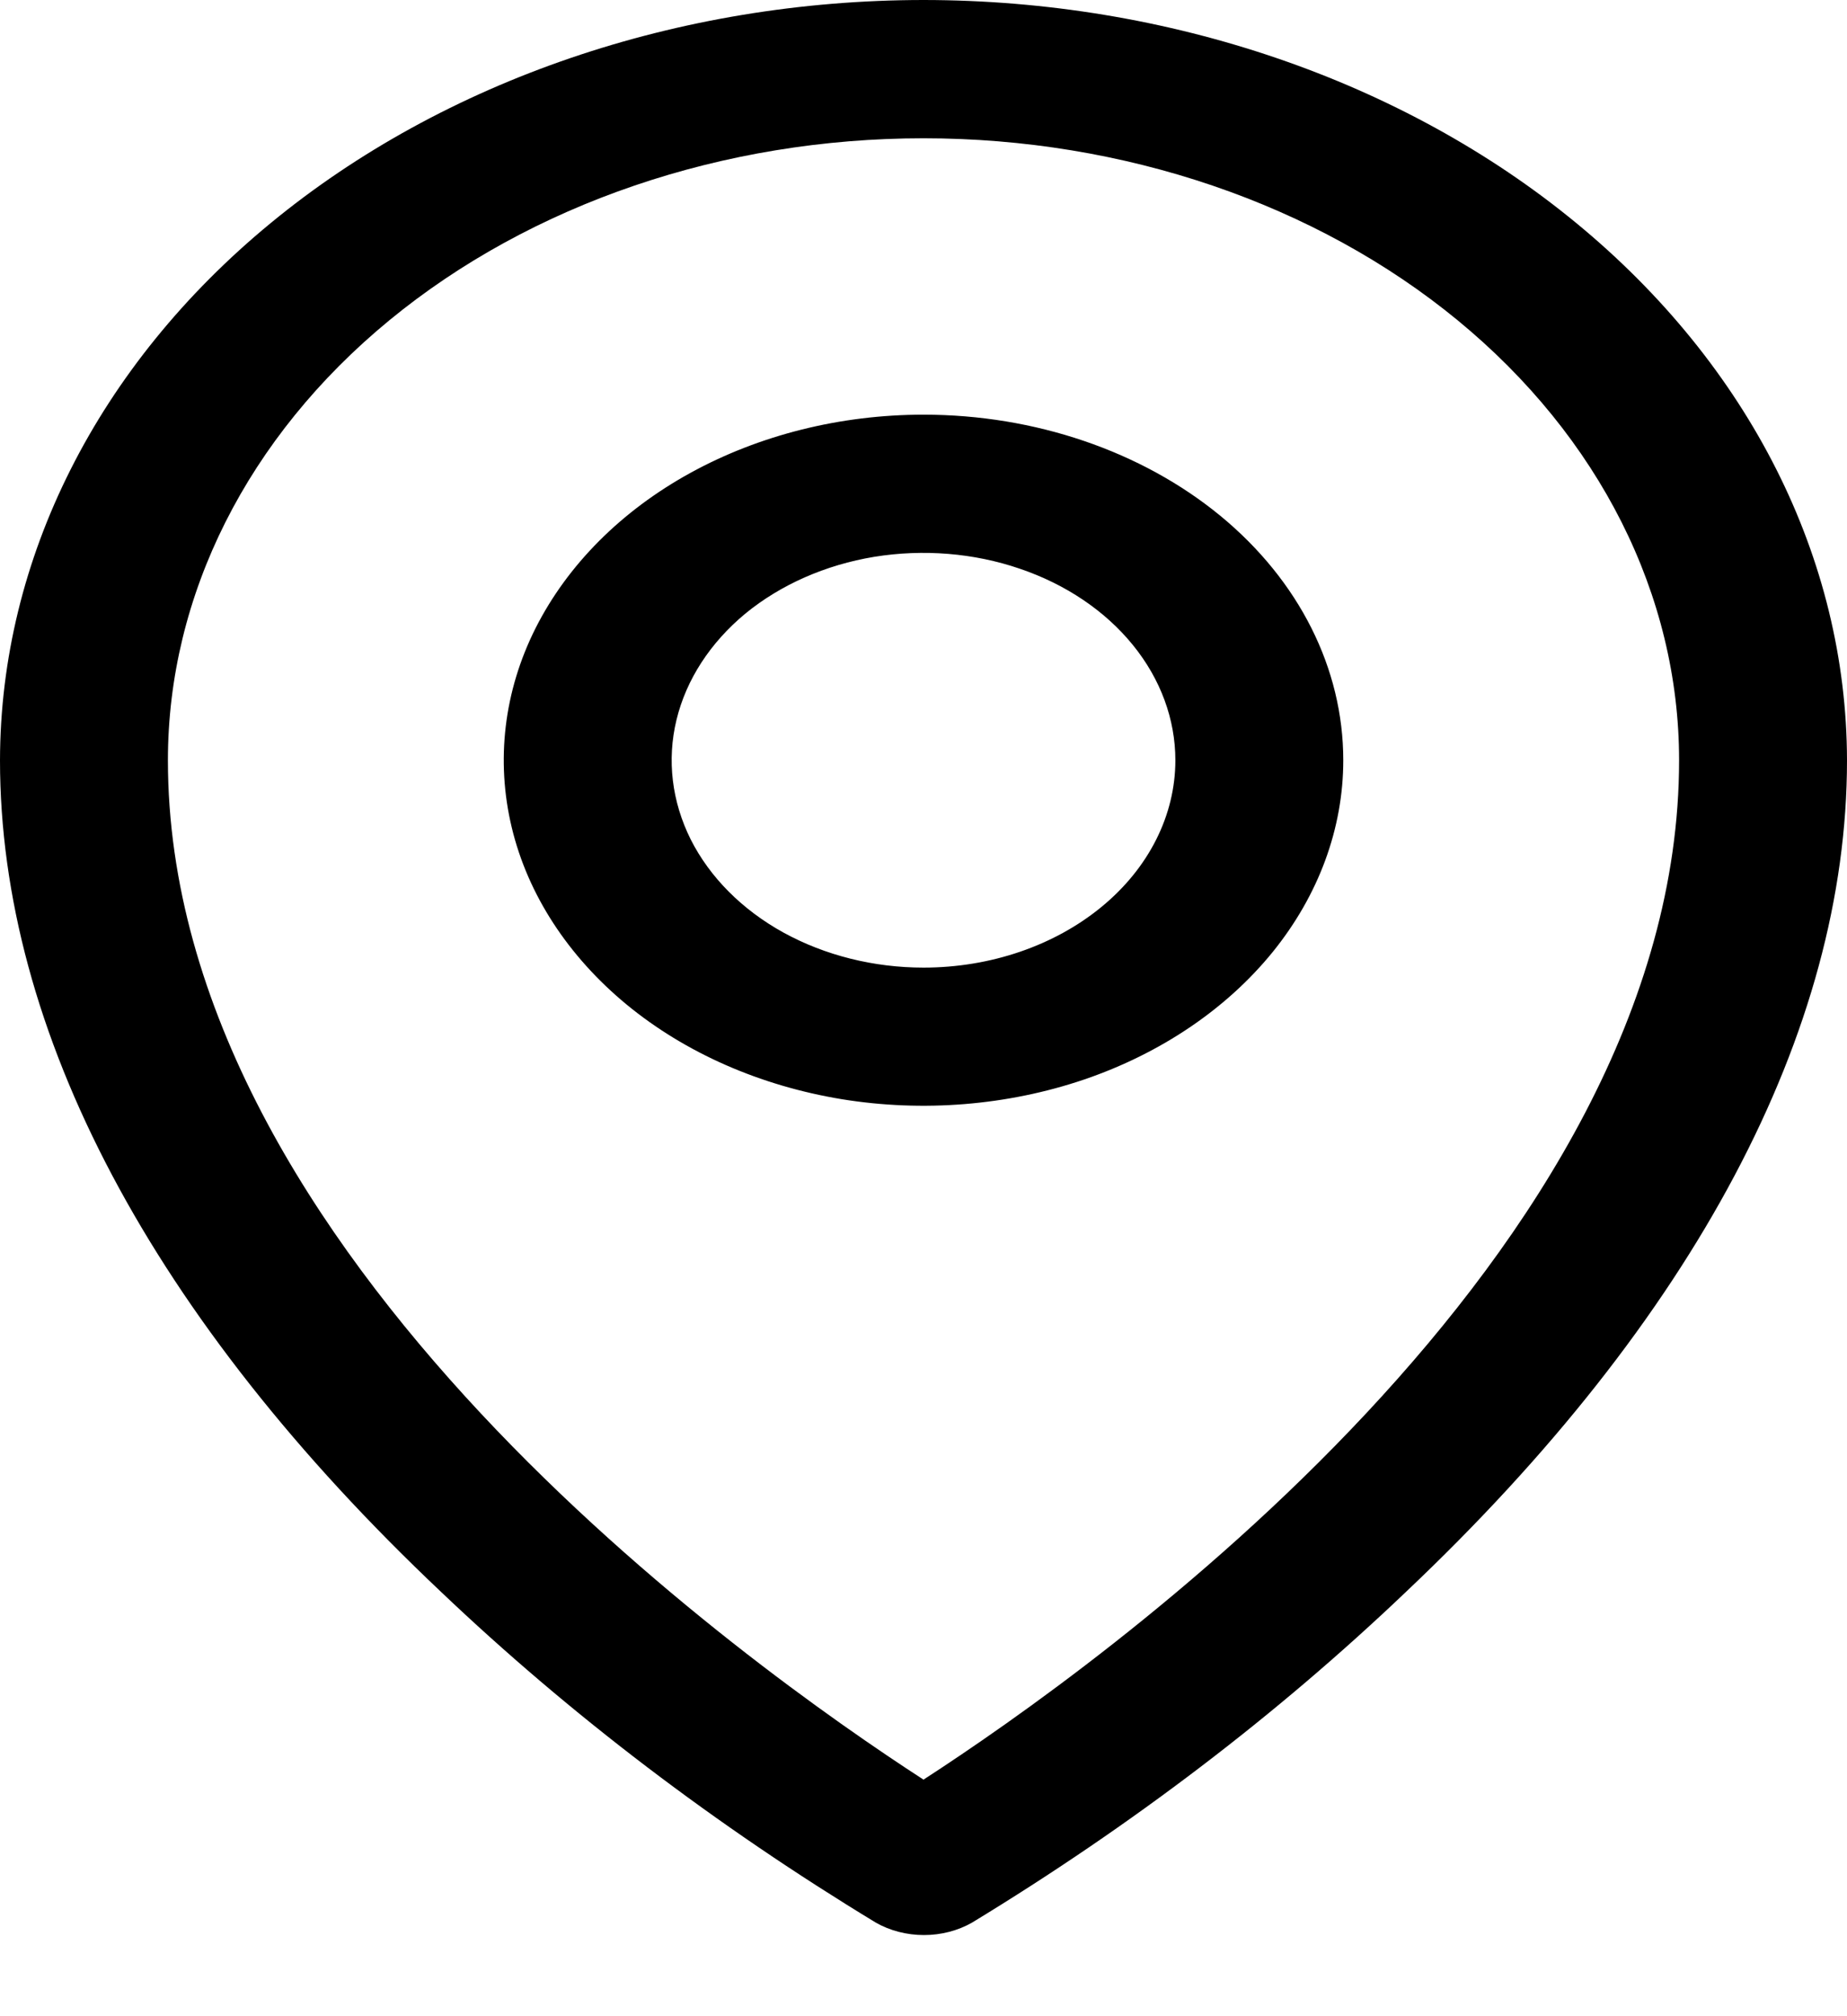
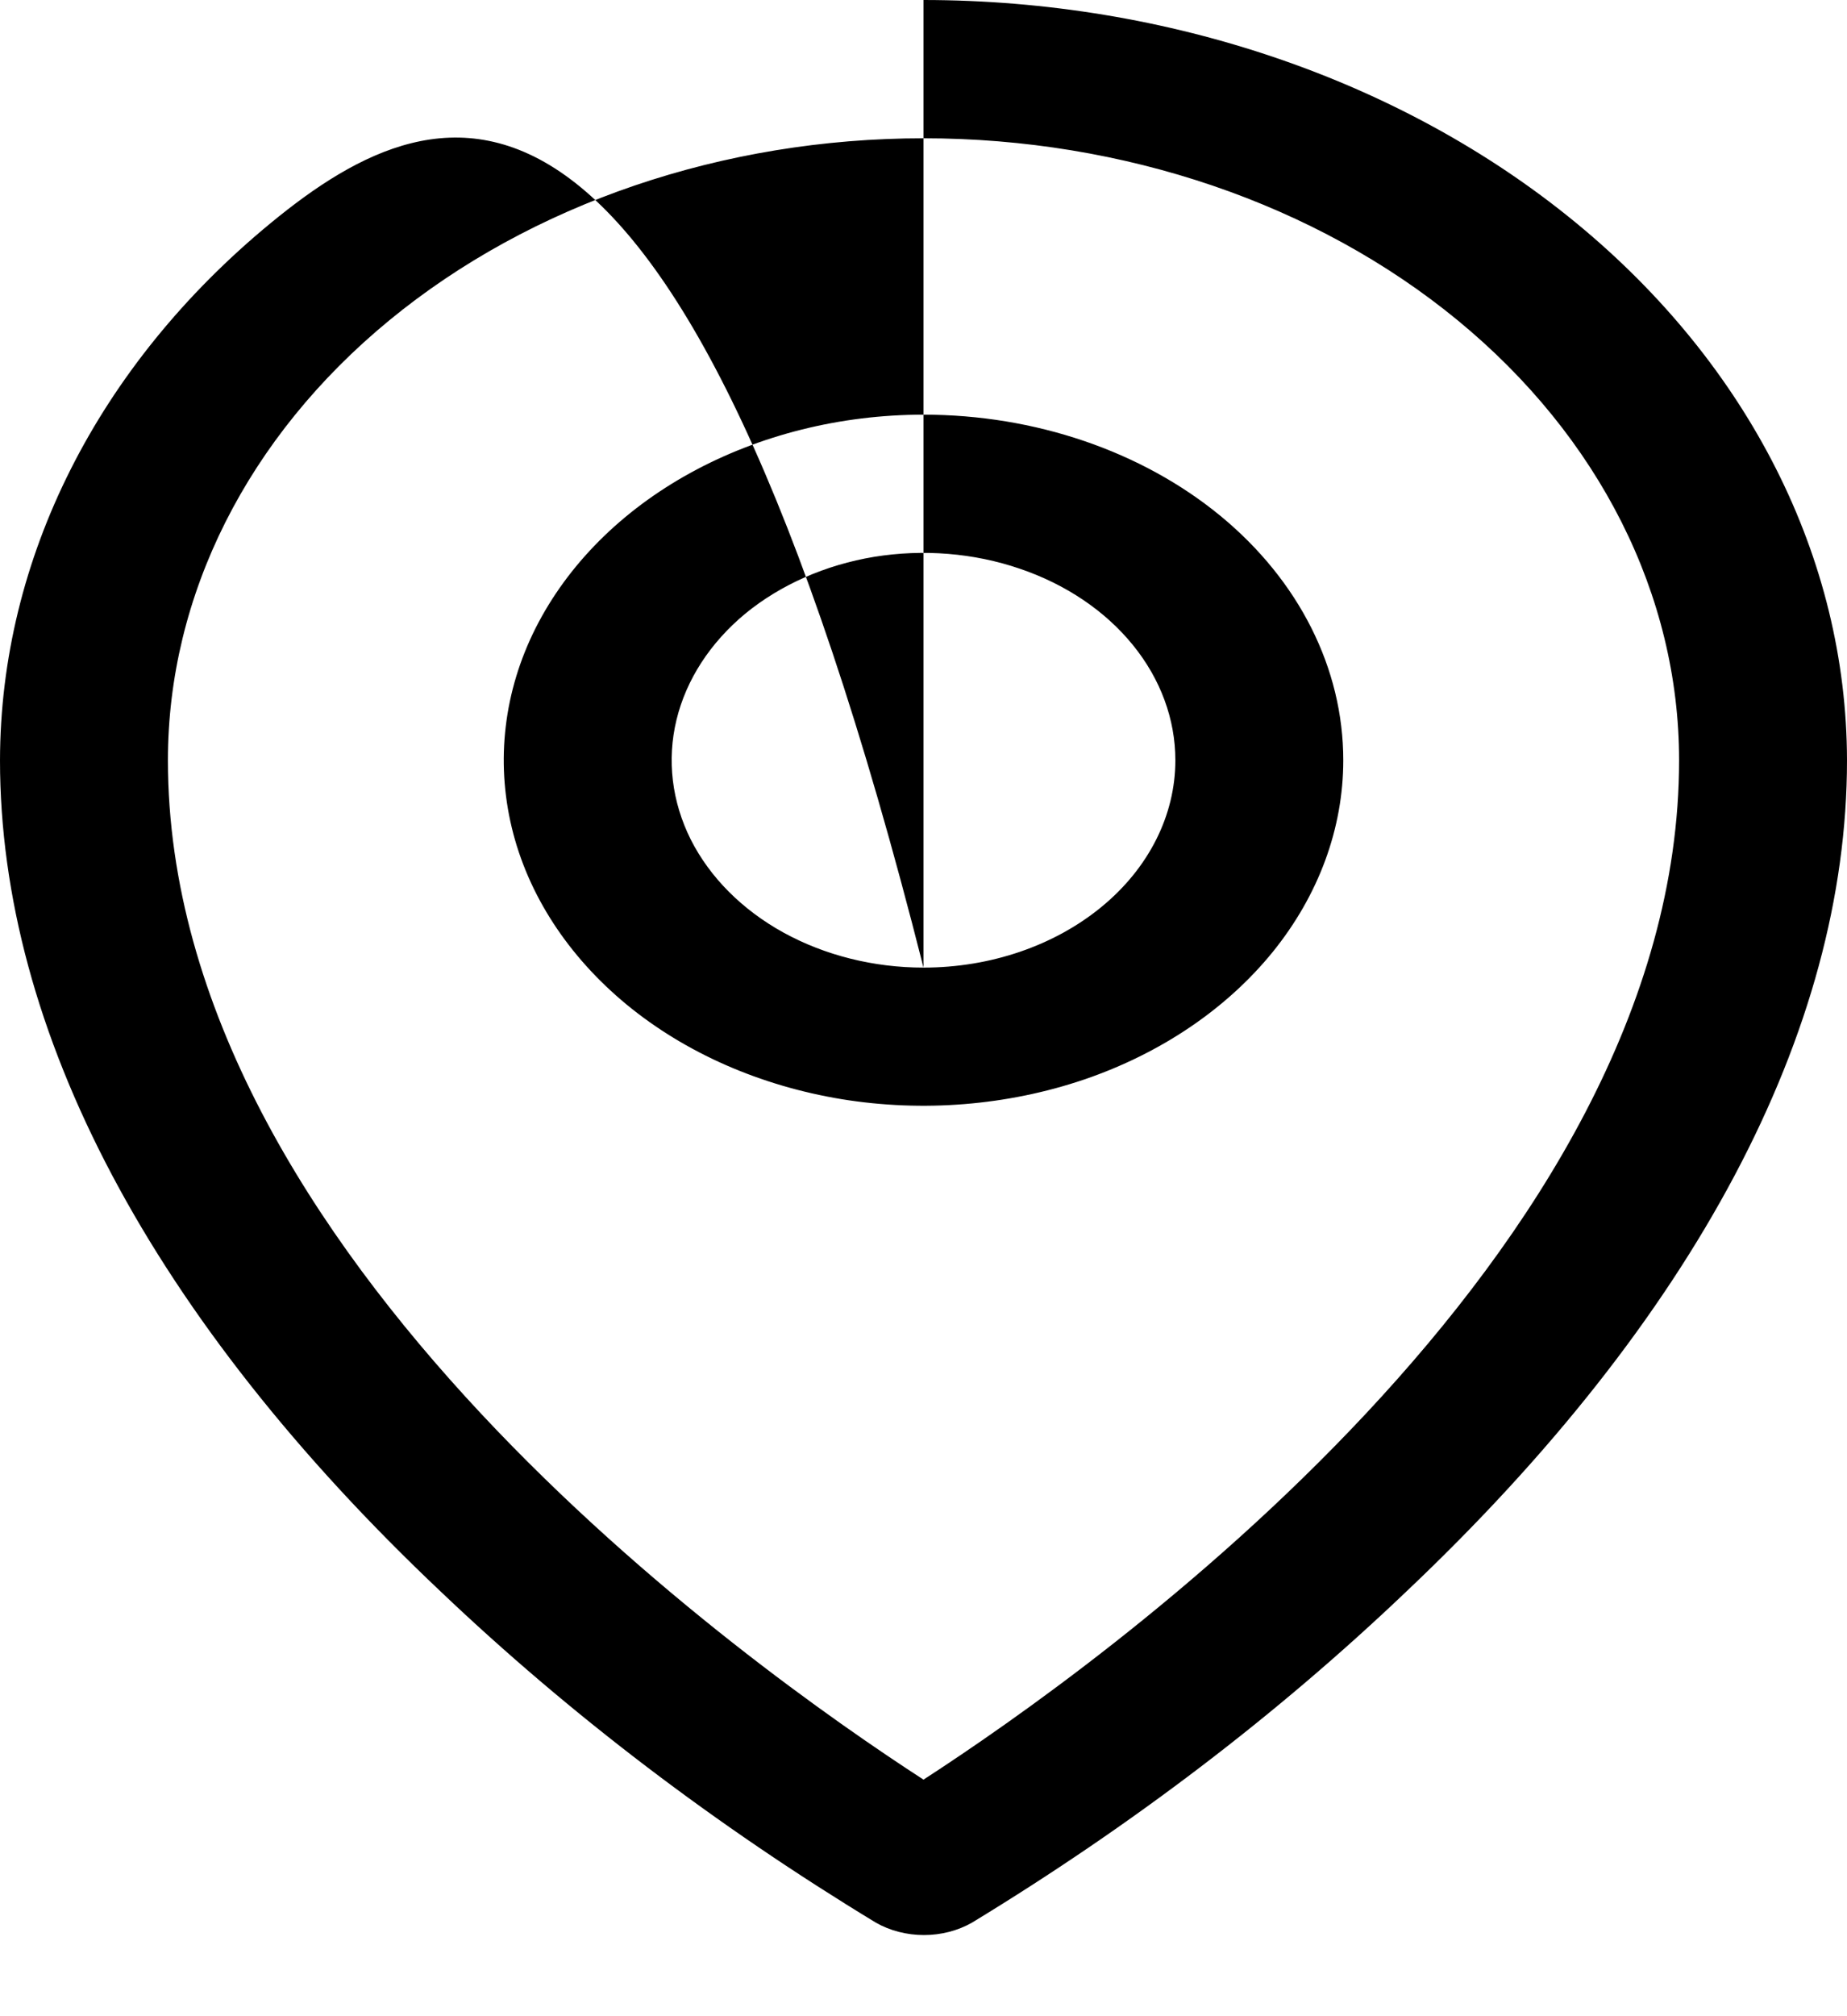
<svg xmlns="http://www.w3.org/2000/svg" width="11" height="12" viewBox="0 0 11 12" fill="none">
-   <path d="M5.5 2.468C5.006 2.468 4.522 2.589 4.111 2.815C3.7 3.041 3.38 3.362 3.19 3.738C3.001 4.113 2.952 4.527 3.048 4.926C3.144 5.325 3.383 5.691 3.732 5.979C4.082 6.267 4.527 6.462 5.012 6.542C5.497 6.621 6 6.58 6.457 6.425C6.914 6.269 7.304 6.005 7.579 5.667C7.853 5.329 8 4.931 8 4.525C8 3.979 7.737 3.456 7.268 3.07C6.799 2.685 6.163 2.468 5.5 2.468ZM5.5 5.759C5.203 5.759 4.913 5.686 4.667 5.551C4.42 5.415 4.228 5.222 4.114 4.997C4.001 4.771 3.971 4.523 4.029 4.284C4.087 4.045 4.23 3.825 4.439 3.652C4.649 3.48 4.916 3.362 5.207 3.314C5.498 3.267 5.8 3.291 6.074 3.385C6.348 3.478 6.582 3.636 6.747 3.839C6.912 4.042 7 4.281 7 4.525C7 4.852 6.842 5.166 6.561 5.397C6.279 5.629 5.898 5.759 5.5 5.759ZM5.5 0C4.042 0.001 2.644 0.479 1.613 1.327C0.582 2.175 0.002 3.325 0 4.525C0 6.139 0.907 7.85 2.625 9.473C3.397 10.207 4.266 10.867 5.216 11.443C5.3 11.491 5.4 11.517 5.503 11.517C5.605 11.517 5.705 11.491 5.789 11.443C6.737 10.867 7.605 10.207 8.375 9.473C10.091 7.85 11 6.139 11 4.525C10.998 3.325 10.418 2.175 9.387 1.327C8.356 0.479 6.958 0.001 5.5 0ZM5.5 10.592C4.467 9.923 1 7.468 1 4.525C1 3.543 1.474 2.601 2.318 1.907C3.162 1.213 4.307 0.823 5.5 0.823C6.693 0.823 7.838 1.213 8.682 1.907C9.526 2.601 10 3.543 10 4.525C10 7.467 6.533 9.923 5.5 10.592Z" fill="black" />
+   <path d="M5.5 2.468C5.006 2.468 4.522 2.589 4.111 2.815C3.7 3.041 3.38 3.362 3.19 3.738C3.001 4.113 2.952 4.527 3.048 4.926C3.144 5.325 3.383 5.691 3.732 5.979C4.082 6.267 4.527 6.462 5.012 6.542C5.497 6.621 6 6.58 6.457 6.425C6.914 6.269 7.304 6.005 7.579 5.667C7.853 5.329 8 4.931 8 4.525C8 3.979 7.737 3.456 7.268 3.07C6.799 2.685 6.163 2.468 5.5 2.468ZM5.5 5.759C5.203 5.759 4.913 5.686 4.667 5.551C4.42 5.415 4.228 5.222 4.114 4.997C4.001 4.771 3.971 4.523 4.029 4.284C4.087 4.045 4.23 3.825 4.439 3.652C4.649 3.48 4.916 3.362 5.207 3.314C5.498 3.267 5.8 3.291 6.074 3.385C6.348 3.478 6.582 3.636 6.747 3.839C6.912 4.042 7 4.281 7 4.525C7 4.852 6.842 5.166 6.561 5.397C6.279 5.629 5.898 5.759 5.5 5.759ZC4.042 0.001 2.644 0.479 1.613 1.327C0.582 2.175 0.002 3.325 0 4.525C0 6.139 0.907 7.85 2.625 9.473C3.397 10.207 4.266 10.867 5.216 11.443C5.3 11.491 5.4 11.517 5.503 11.517C5.605 11.517 5.705 11.491 5.789 11.443C6.737 10.867 7.605 10.207 8.375 9.473C10.091 7.85 11 6.139 11 4.525C10.998 3.325 10.418 2.175 9.387 1.327C8.356 0.479 6.958 0.001 5.5 0ZM5.5 10.592C4.467 9.923 1 7.468 1 4.525C1 3.543 1.474 2.601 2.318 1.907C3.162 1.213 4.307 0.823 5.5 0.823C6.693 0.823 7.838 1.213 8.682 1.907C9.526 2.601 10 3.543 10 4.525C10 7.467 6.533 9.923 5.5 10.592Z" fill="black" />
</svg>